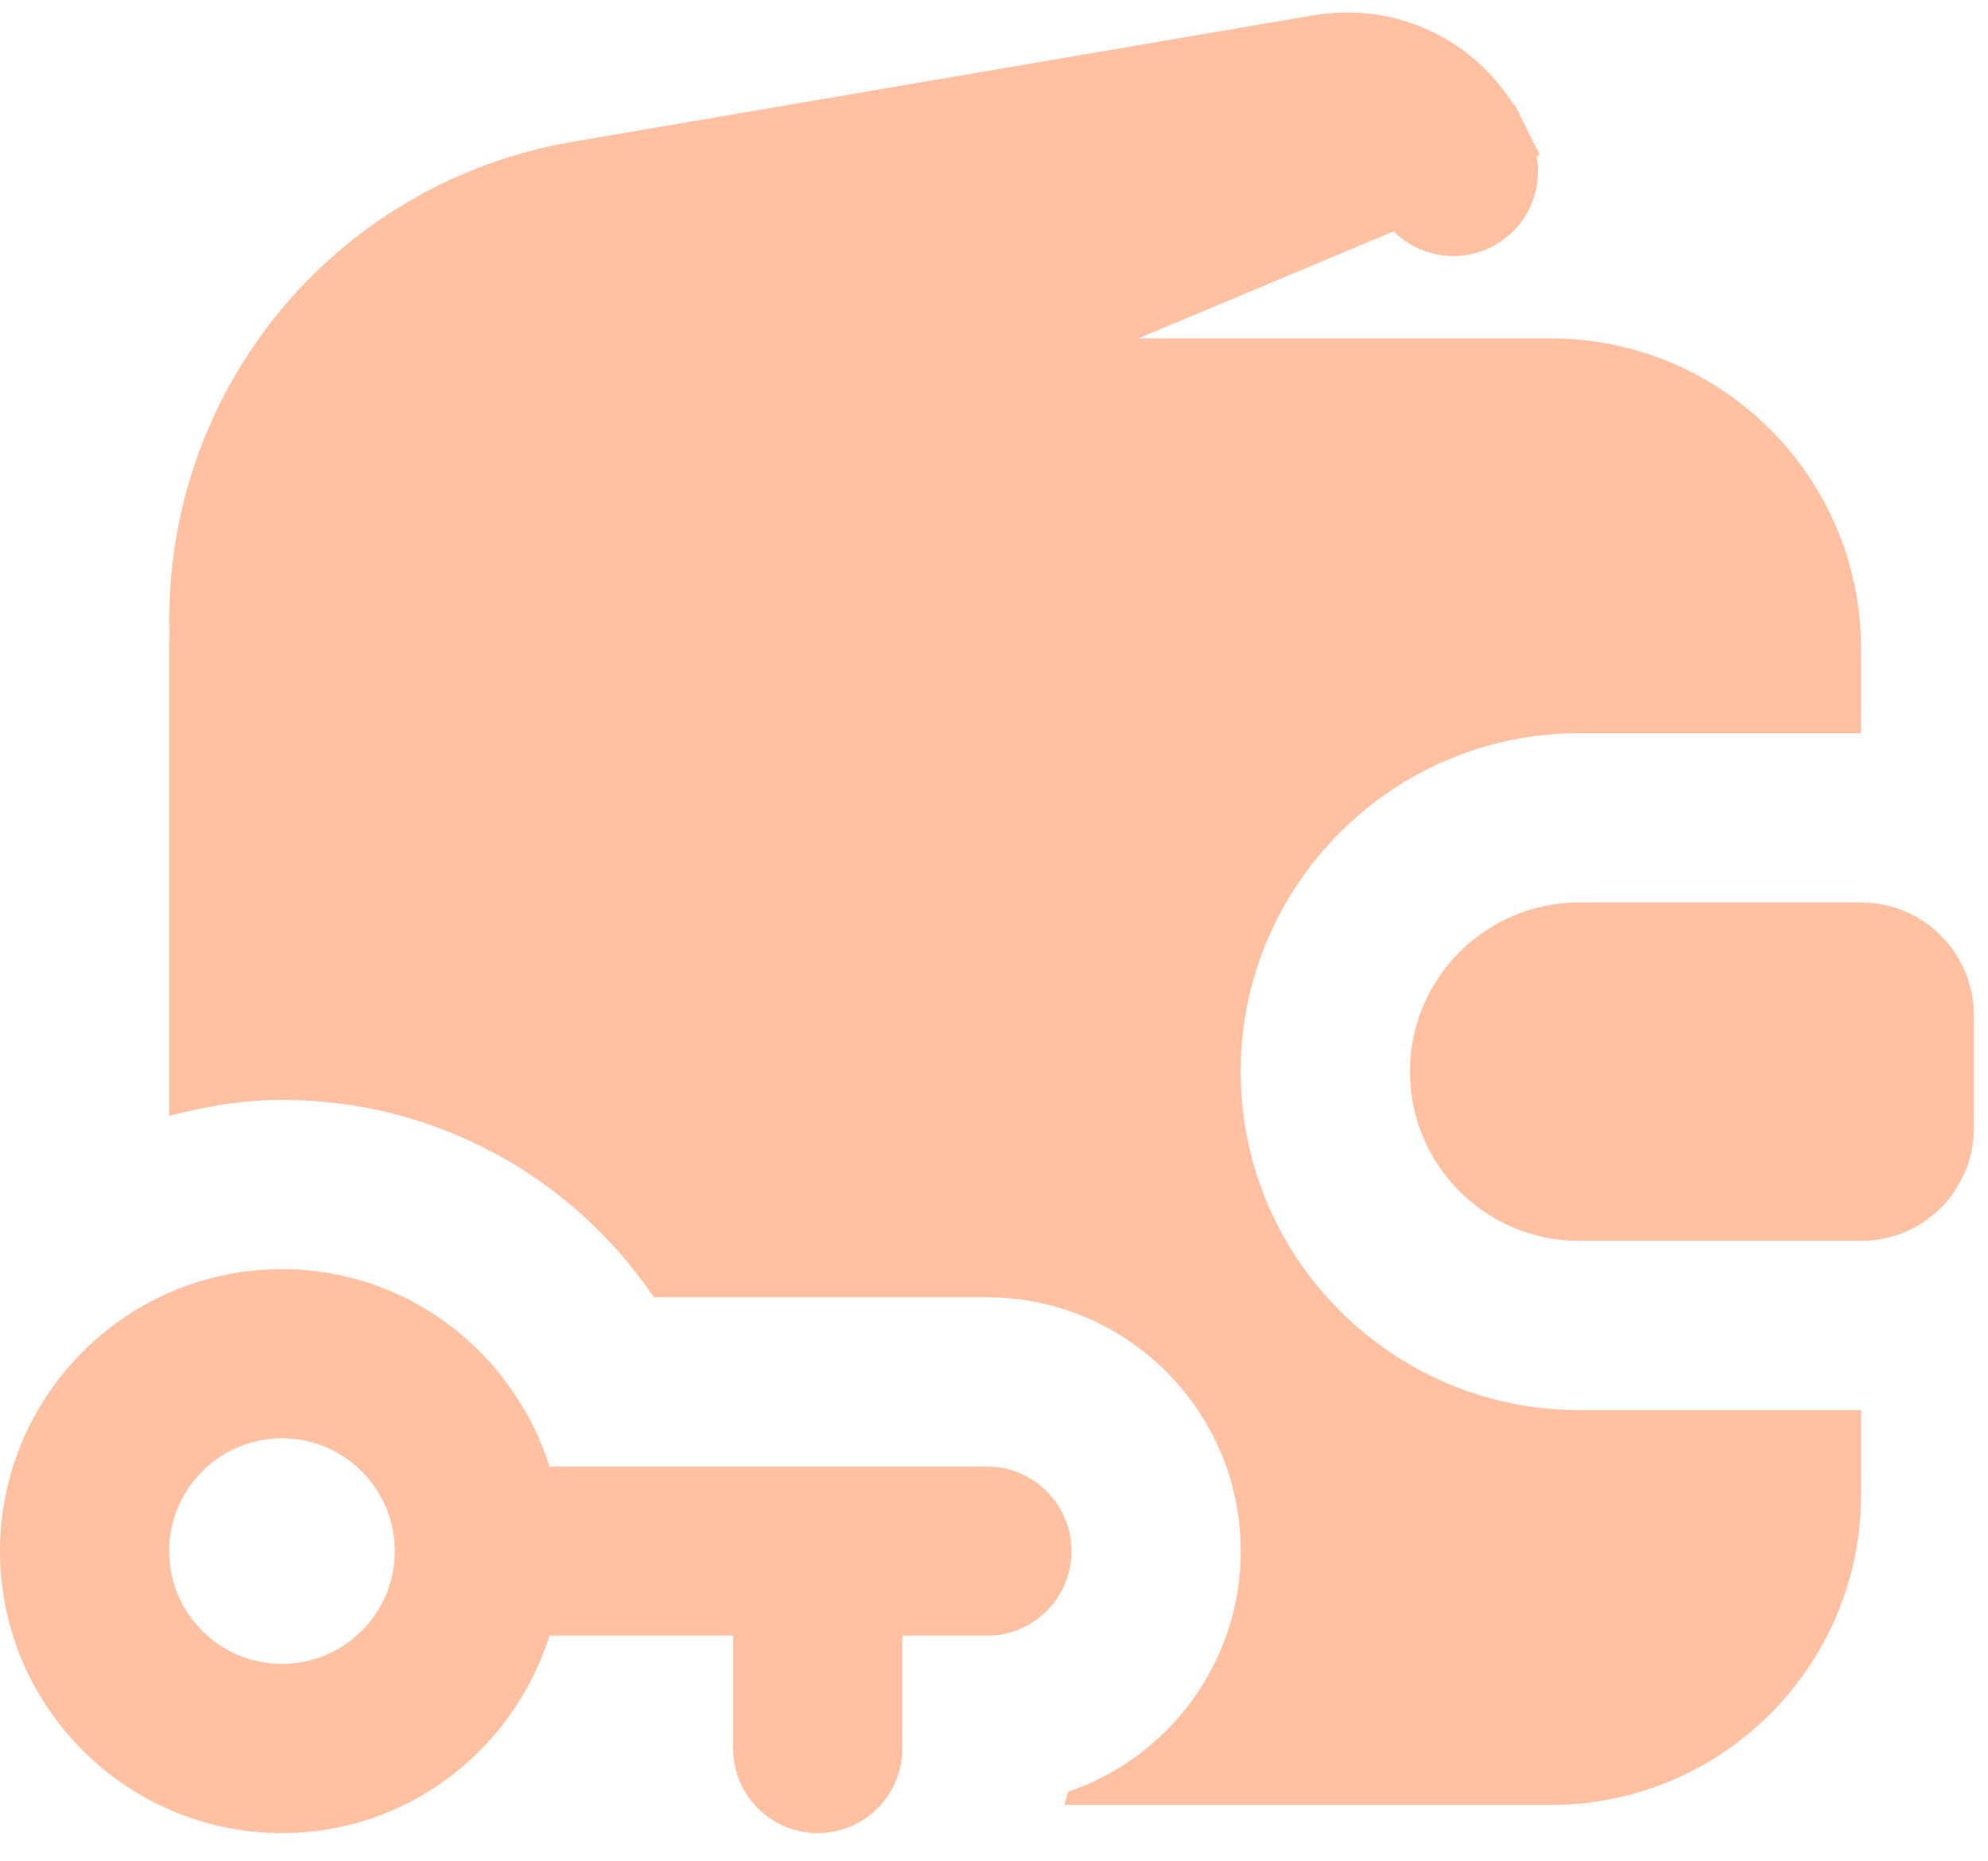
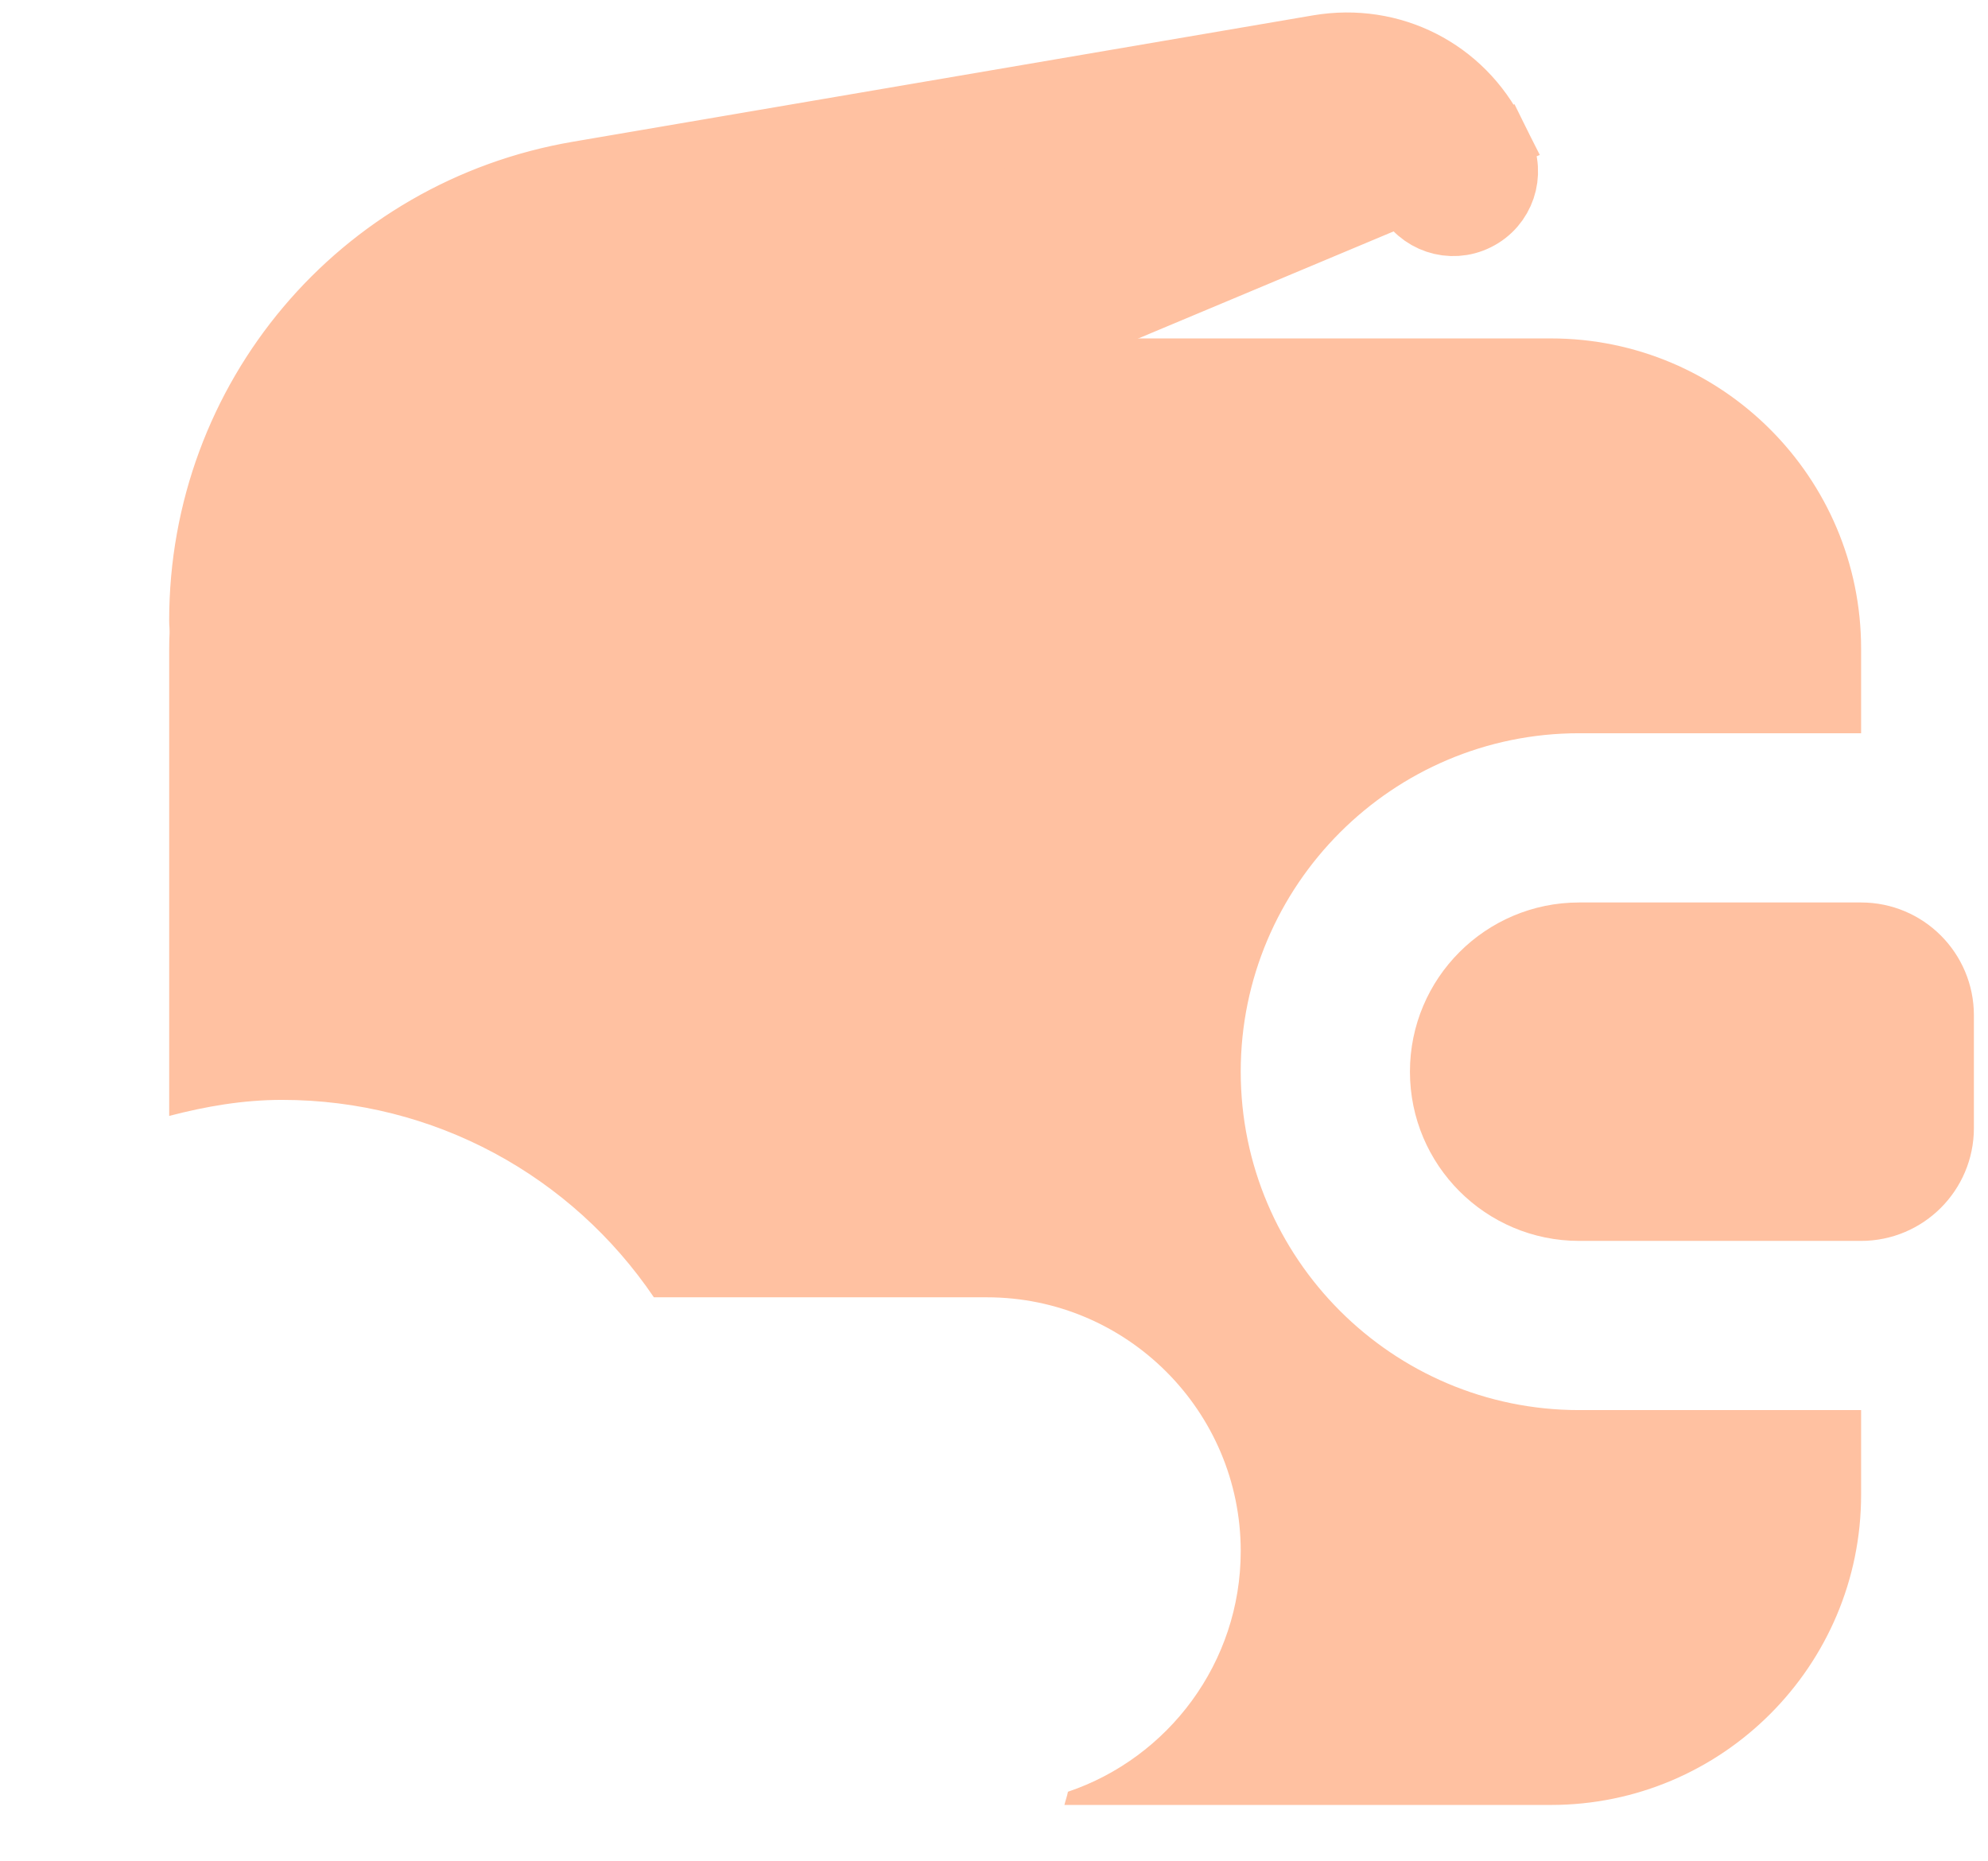
<svg xmlns="http://www.w3.org/2000/svg" width="47" height="44" viewBox="0 0 47 44" fill="none">
  <path d="M6.077 15.833C6.684 15.792 7.164 15.286 7.164 14.669C7.164 10.605 10.073 7.156 14.078 6.472L14.079 6.472L31.577 3.485C32.252 3.37 32.882 3.7 33.173 4.291C33.174 4.292 33.174 4.293 33.175 4.295L33.312 4.57C33.313 4.57 33.313 4.57 33.313 4.571C33.606 5.152 34.303 5.385 34.878 5.097L34.88 5.096C35.458 4.81 35.693 4.111 35.407 3.535L6.077 15.833ZM6.077 15.833H6C5.356 15.833 4.833 15.31 4.833 14.667C4.833 9.459 8.557 5.046 13.69 4.171L13.69 4.171L31.187 1.184C31.187 1.184 31.187 1.184 31.187 1.184C32.882 0.899 34.501 1.727 35.263 3.247L6.077 15.833ZM35.263 3.248L35.406 3.535L35.263 3.248Z" fill="#FFC1A1" stroke="#FFC1A1" stroke-width="1.667" />
  <path d="M44 28.5H37.333C35.586 28.5 34.167 27.081 34.167 25.333C34.167 23.586 35.586 22.167 37.333 22.167H44C45.012 22.167 45.833 22.988 45.833 24V26.667C45.833 27.678 45.012 28.5 44 28.5Z" fill="#FFC1A1" stroke="#FFC1A1" stroke-width="1.667" />
  <path d="M37.333 17.333H44V15.333C44 11.288 40.712 8 36.667 8H11.333C7.288 8 4 11.288 4 15.333V26.379C4.859 26.155 5.741 26 6.667 26C10.264 26 13.512 27.792 15.459 30.667H23.333C26.64 30.667 29.333 33.357 29.333 36.667C29.333 39.307 27.619 41.555 25.248 42.355C25.229 42.461 25.189 42.563 25.165 42.667H36.667C40.712 42.667 44 39.379 44 35.333V33.333H37.333C32.923 33.333 29.333 29.744 29.333 25.333C29.333 20.923 32.923 17.333 37.333 17.333Z" fill="#FFC1A1" />
-   <path d="M23.333 34.667H12.992C12.136 31.971 9.64 30 6.667 30C2.989 30 0 32.992 0 36.667C0 40.341 2.989 43.333 6.667 43.333C9.643 43.333 12.139 41.363 12.992 38.667H17.333V41.333C17.333 42.437 18.229 43.333 19.333 43.333C20.437 43.333 21.333 42.437 21.333 41.333V38.667H23.333C24.437 38.667 25.333 37.771 25.333 36.667C25.333 35.563 24.437 34.667 23.333 34.667ZM6.667 39.333C5.195 39.333 4 38.136 4 36.667C4 35.197 5.195 34 6.667 34C8.139 34 9.333 35.197 9.333 36.667C9.333 38.136 8.139 39.333 6.667 39.333Z" fill="#FFC1A1" />
</svg>